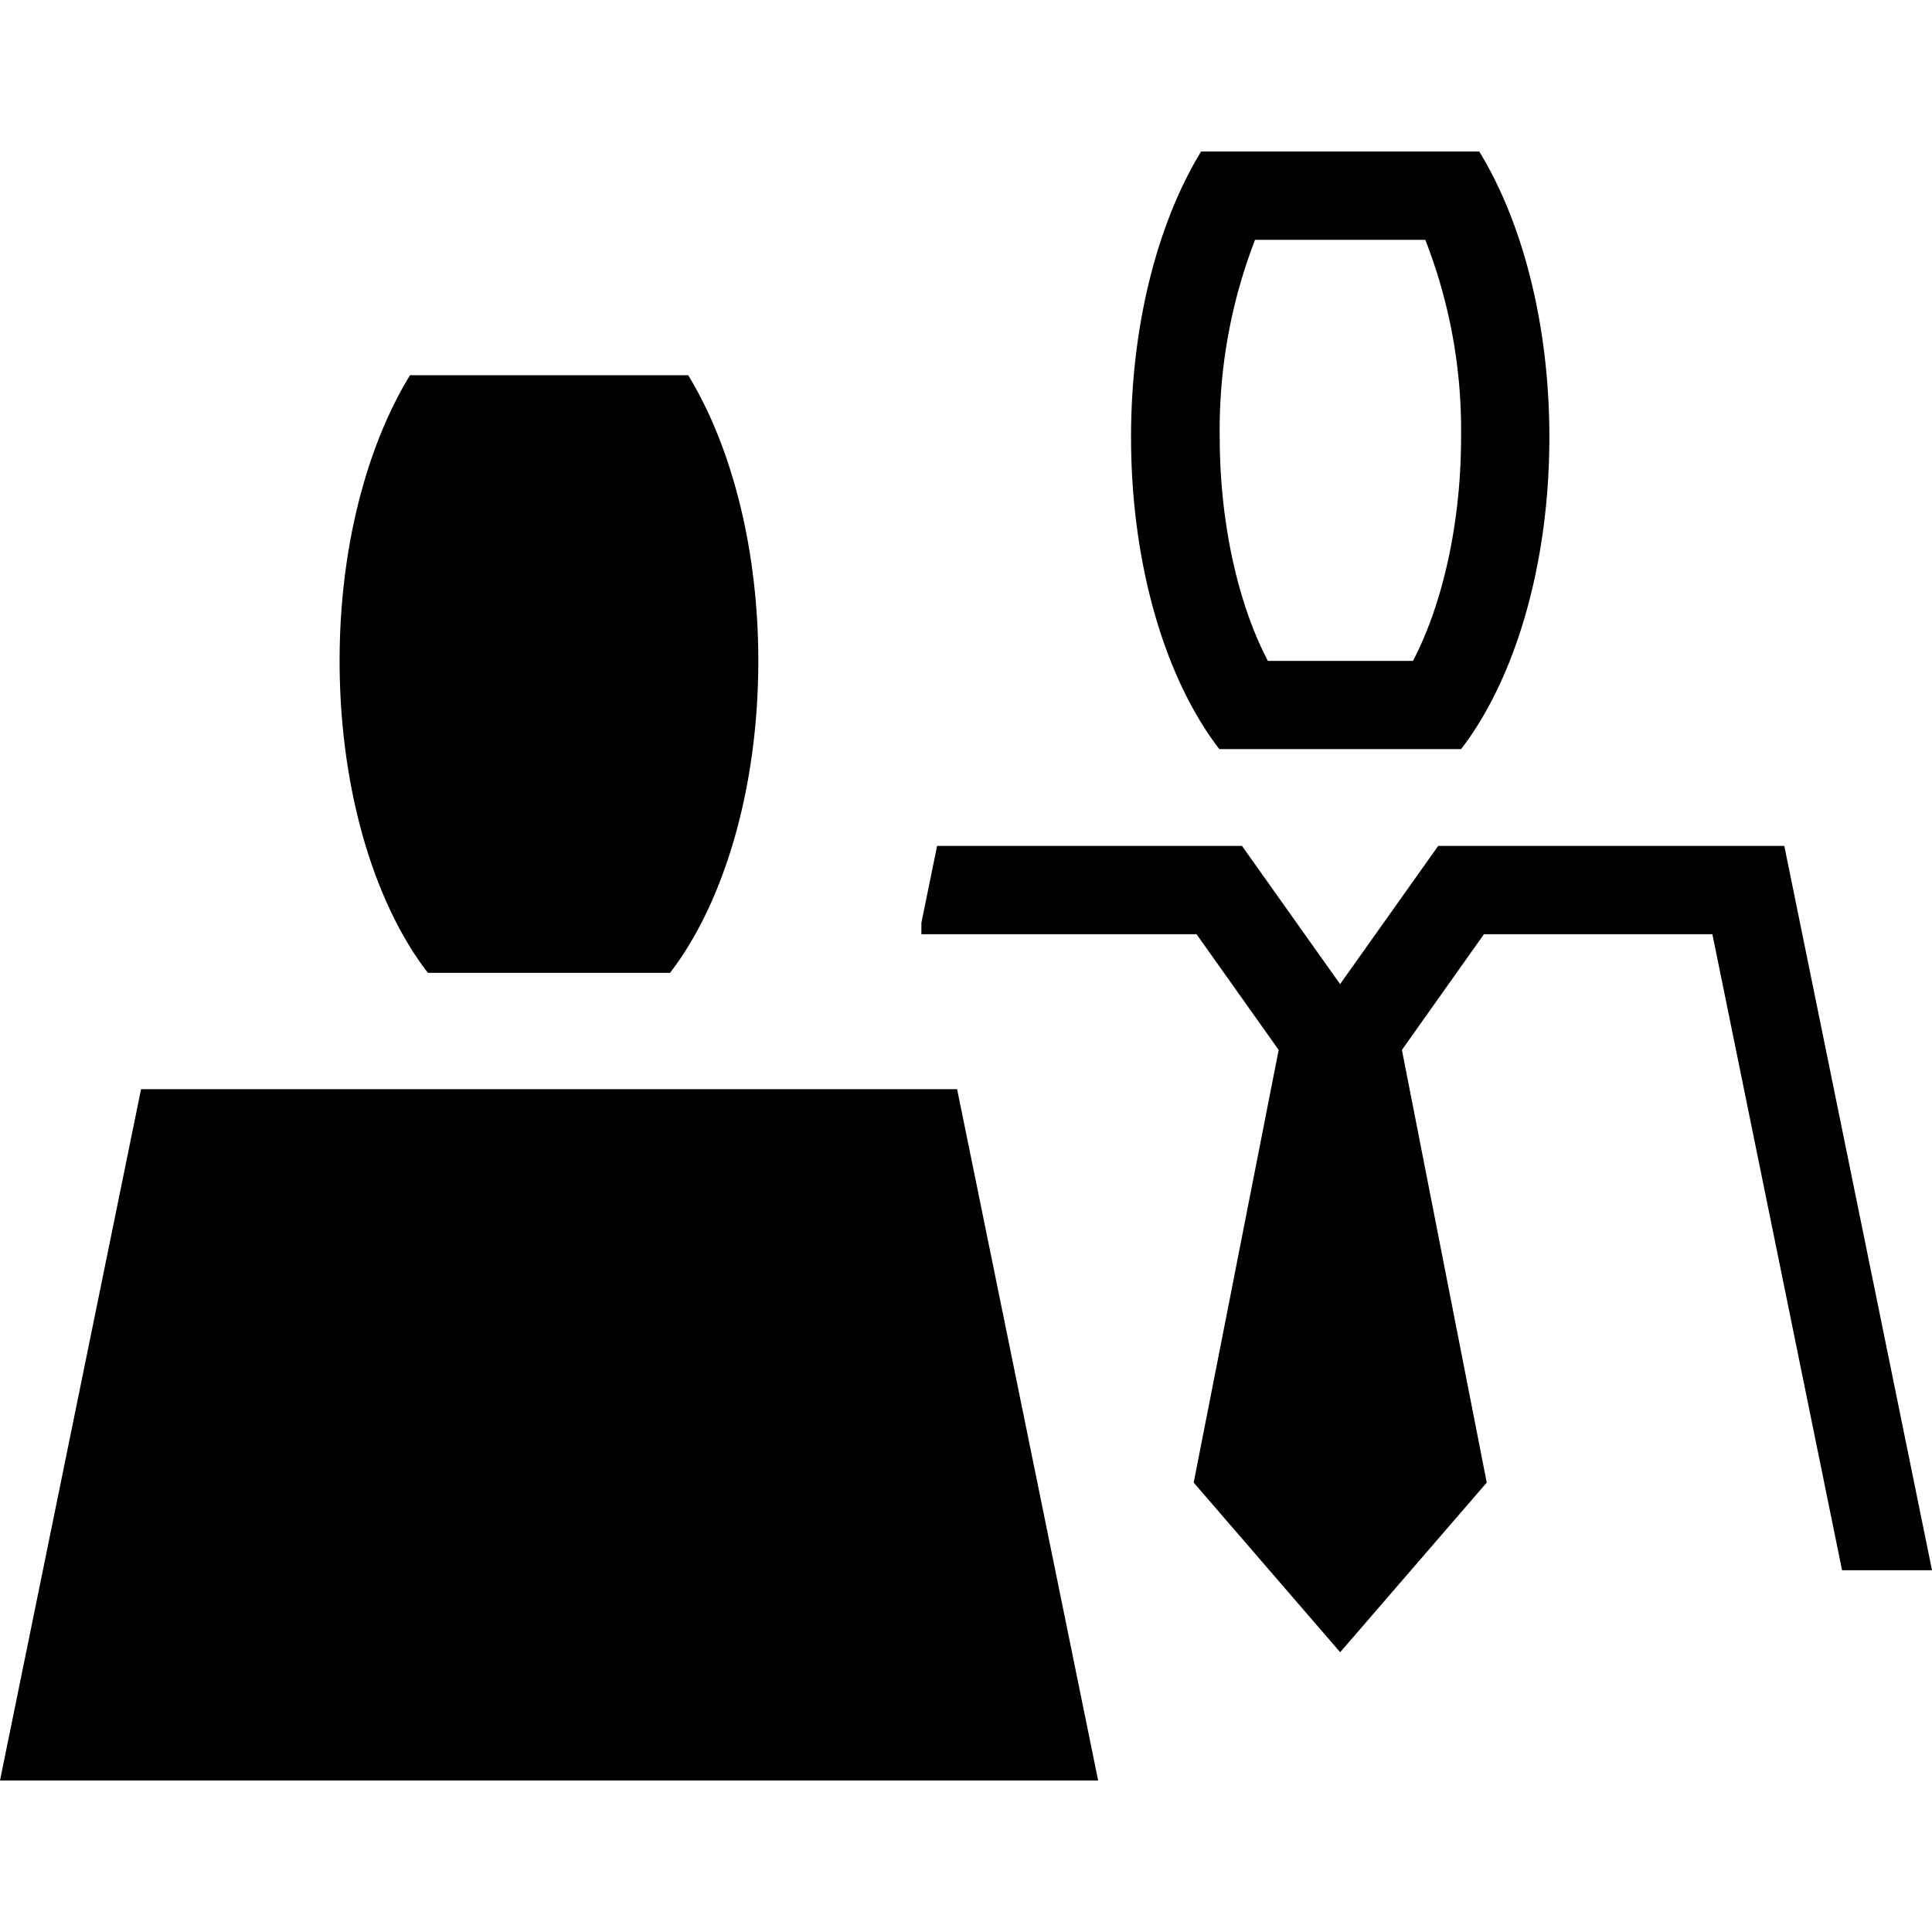
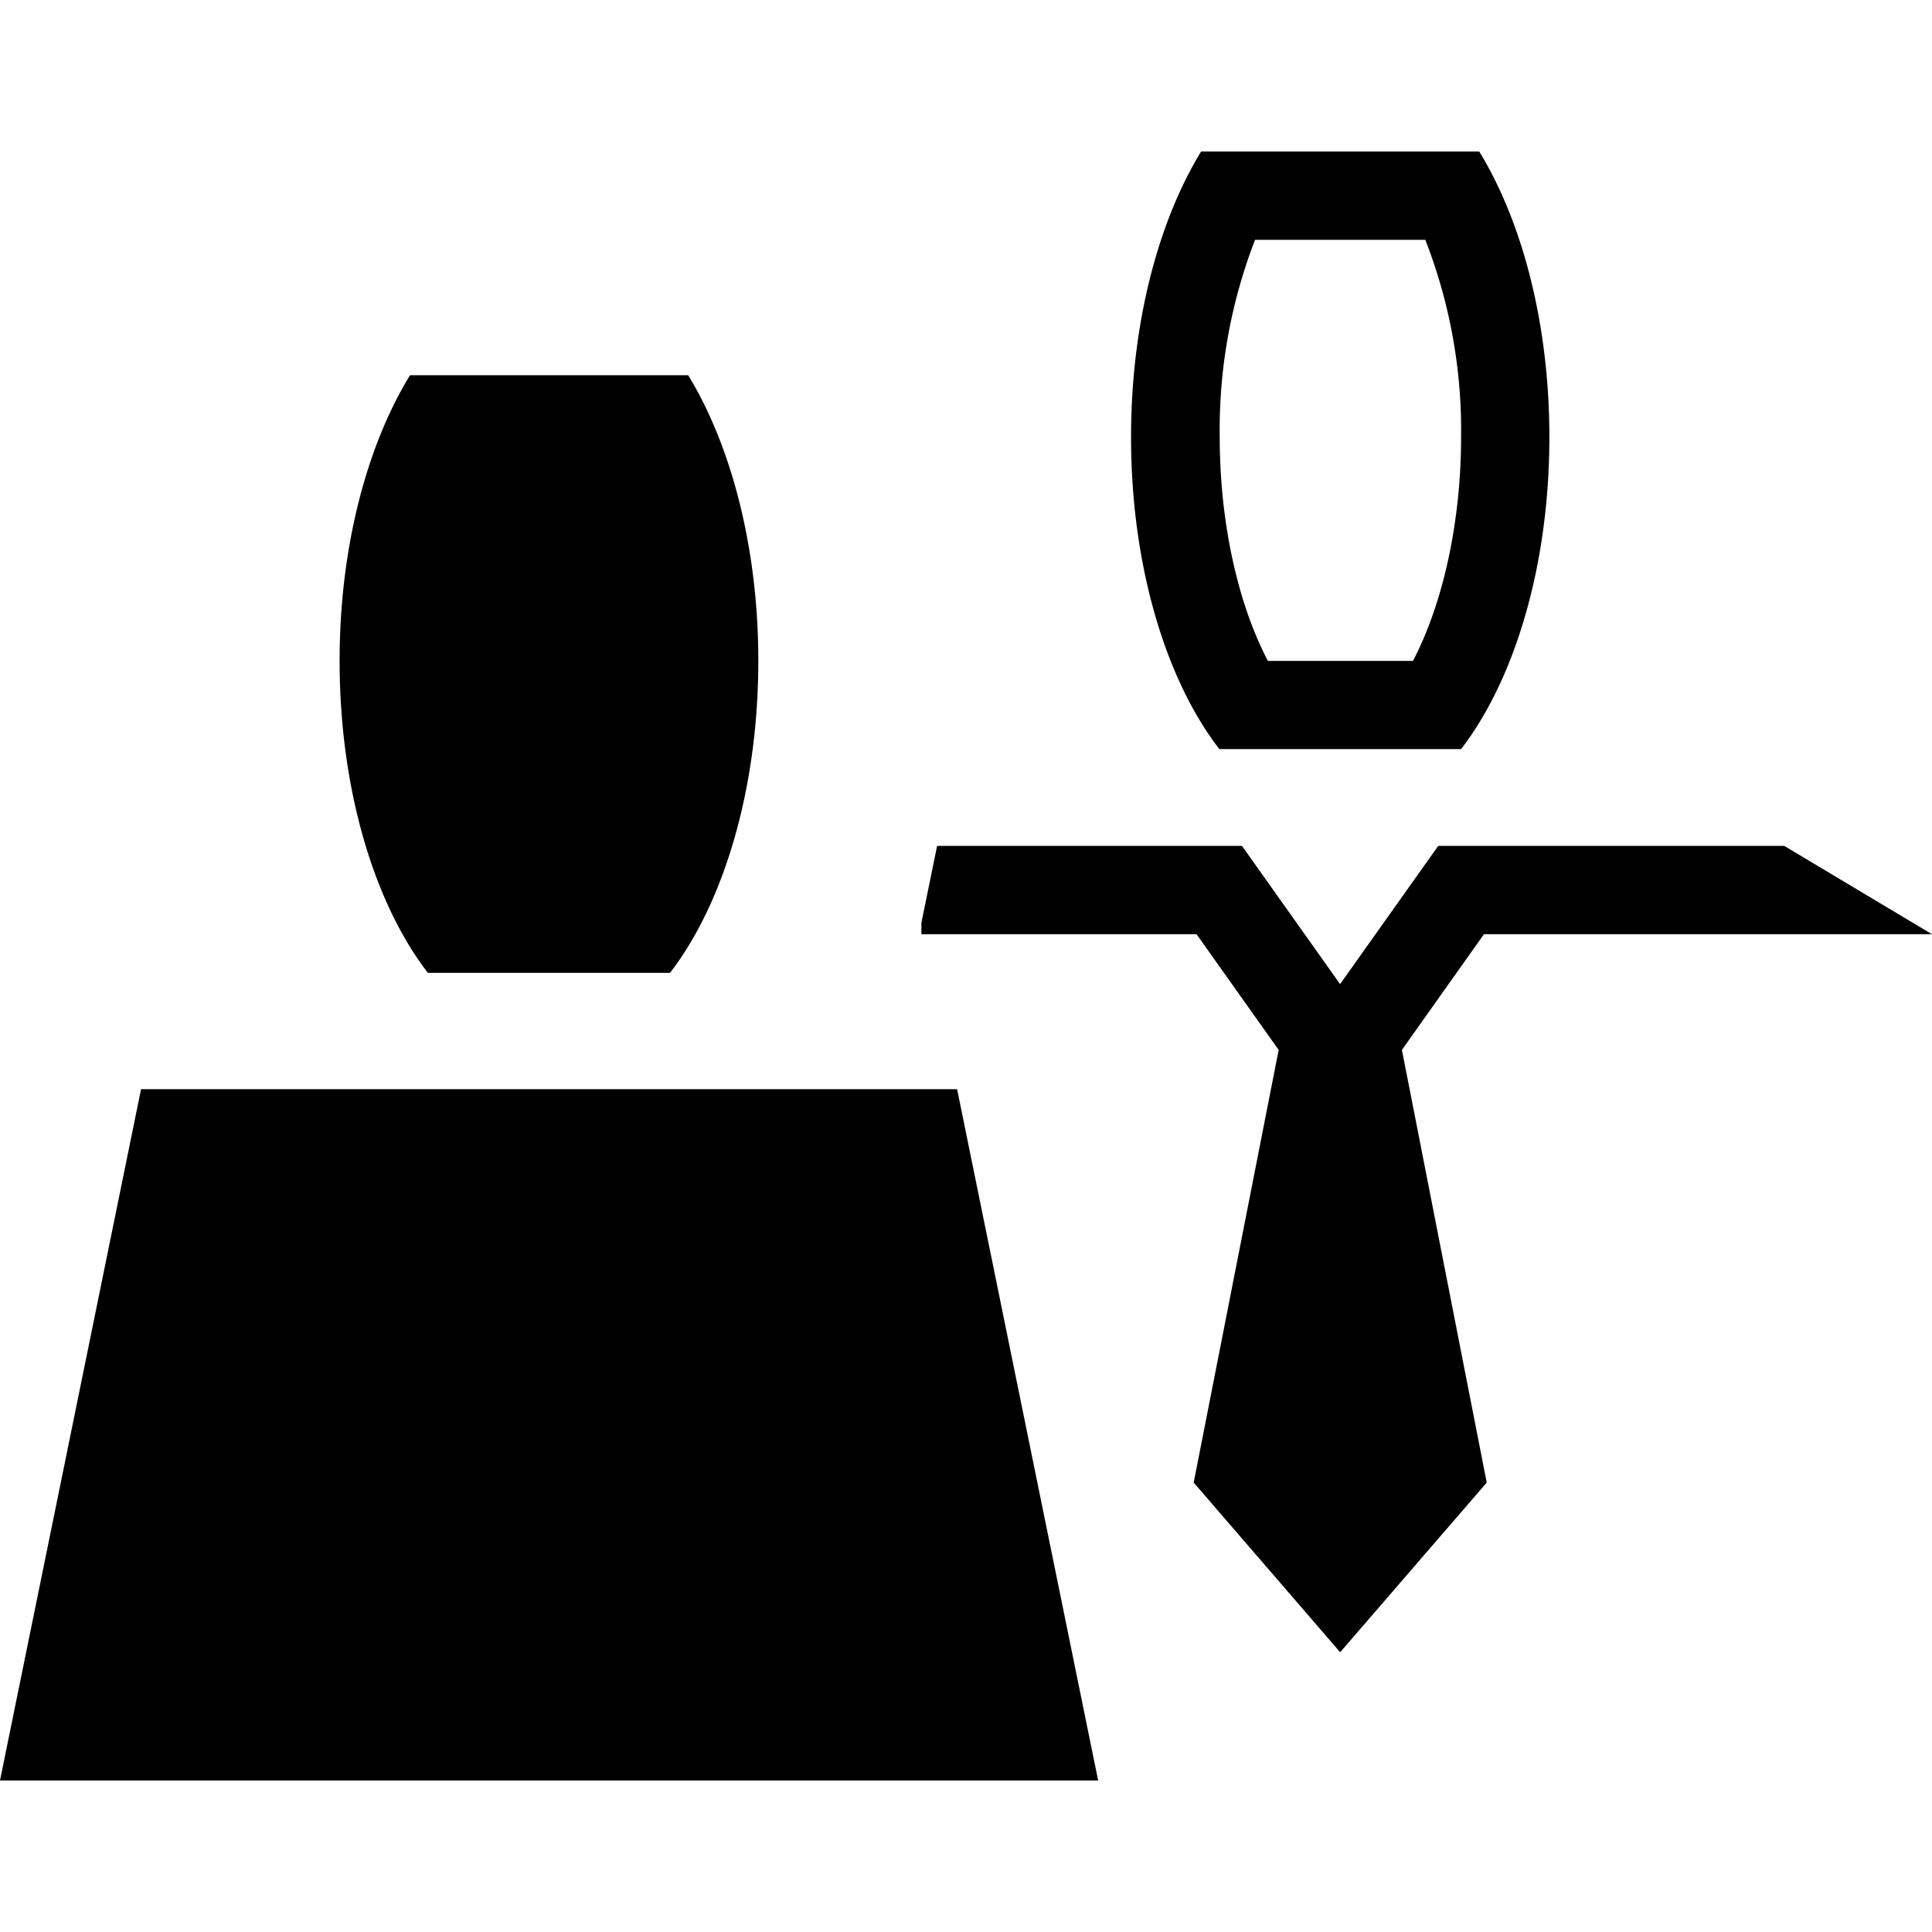
<svg xmlns="http://www.w3.org/2000/svg" id="Layer_1" data-name="Layer 1" viewBox="0 0 256 256">
  <title>A1_supervisor_contact_icon</title>
-   <path d="M193.6,99.26c7.06-9.15,11.7-24.26,11.7-41.34,0-15.06-3.61-28.55-9.29-37.84H159.15c-5.67,9.29-9.28,22.78-9.28,37.84,0,17.08,4.63,32.19,11.7,41.34ZM166.3,31.78h22.56a69.29,69.29,0,0,1,4.74,26.14c0,11.21-2.38,22-6.37,29.65H168c-4-7.62-6.38-18.44-6.38-29.65A69.73,69.73,0,0,1,166.3,31.78Zm70.13,80.31H190.57l-13,18.31-13-18.31H124.17l-2.08,10.18v1.52h36.46l10.88,15.33-11.26,57.33,19.41,22.48L197,196.45l-11.24-57.33,10.87-15.33h30.27l17.18,84.27H256ZM88.78,128.91c7.06-9.16,11.7-24.26,11.7-41.36,0-15-3.61-28.52-9.29-37.83H54.33C48.64,59,45,72.5,45,87.55c0,17.1,4.62,32.2,11.7,41.36ZM18.69,144.32,0,235.92H145.51l-18.69-91.6Z" />
+   <path d="M193.6,99.26c7.06-9.15,11.7-24.26,11.7-41.34,0-15.06-3.61-28.55-9.29-37.84H159.15c-5.67,9.29-9.28,22.78-9.28,37.84,0,17.08,4.63,32.19,11.7,41.34ZM166.3,31.78h22.56a69.29,69.29,0,0,1,4.74,26.14c0,11.21-2.38,22-6.37,29.65H168c-4-7.62-6.38-18.44-6.38-29.65A69.73,69.73,0,0,1,166.3,31.78Zm70.13,80.31H190.57l-13,18.31-13-18.31H124.17l-2.08,10.18v1.52h36.46l10.88,15.33-11.26,57.33,19.41,22.48L197,196.45l-11.24-57.33,10.87-15.33h30.27H256ZM88.78,128.91c7.06-9.16,11.7-24.26,11.7-41.36,0-15-3.61-28.52-9.29-37.83H54.33C48.64,59,45,72.5,45,87.55c0,17.1,4.62,32.2,11.7,41.36ZM18.69,144.32,0,235.92H145.51l-18.69-91.6Z" />
</svg>